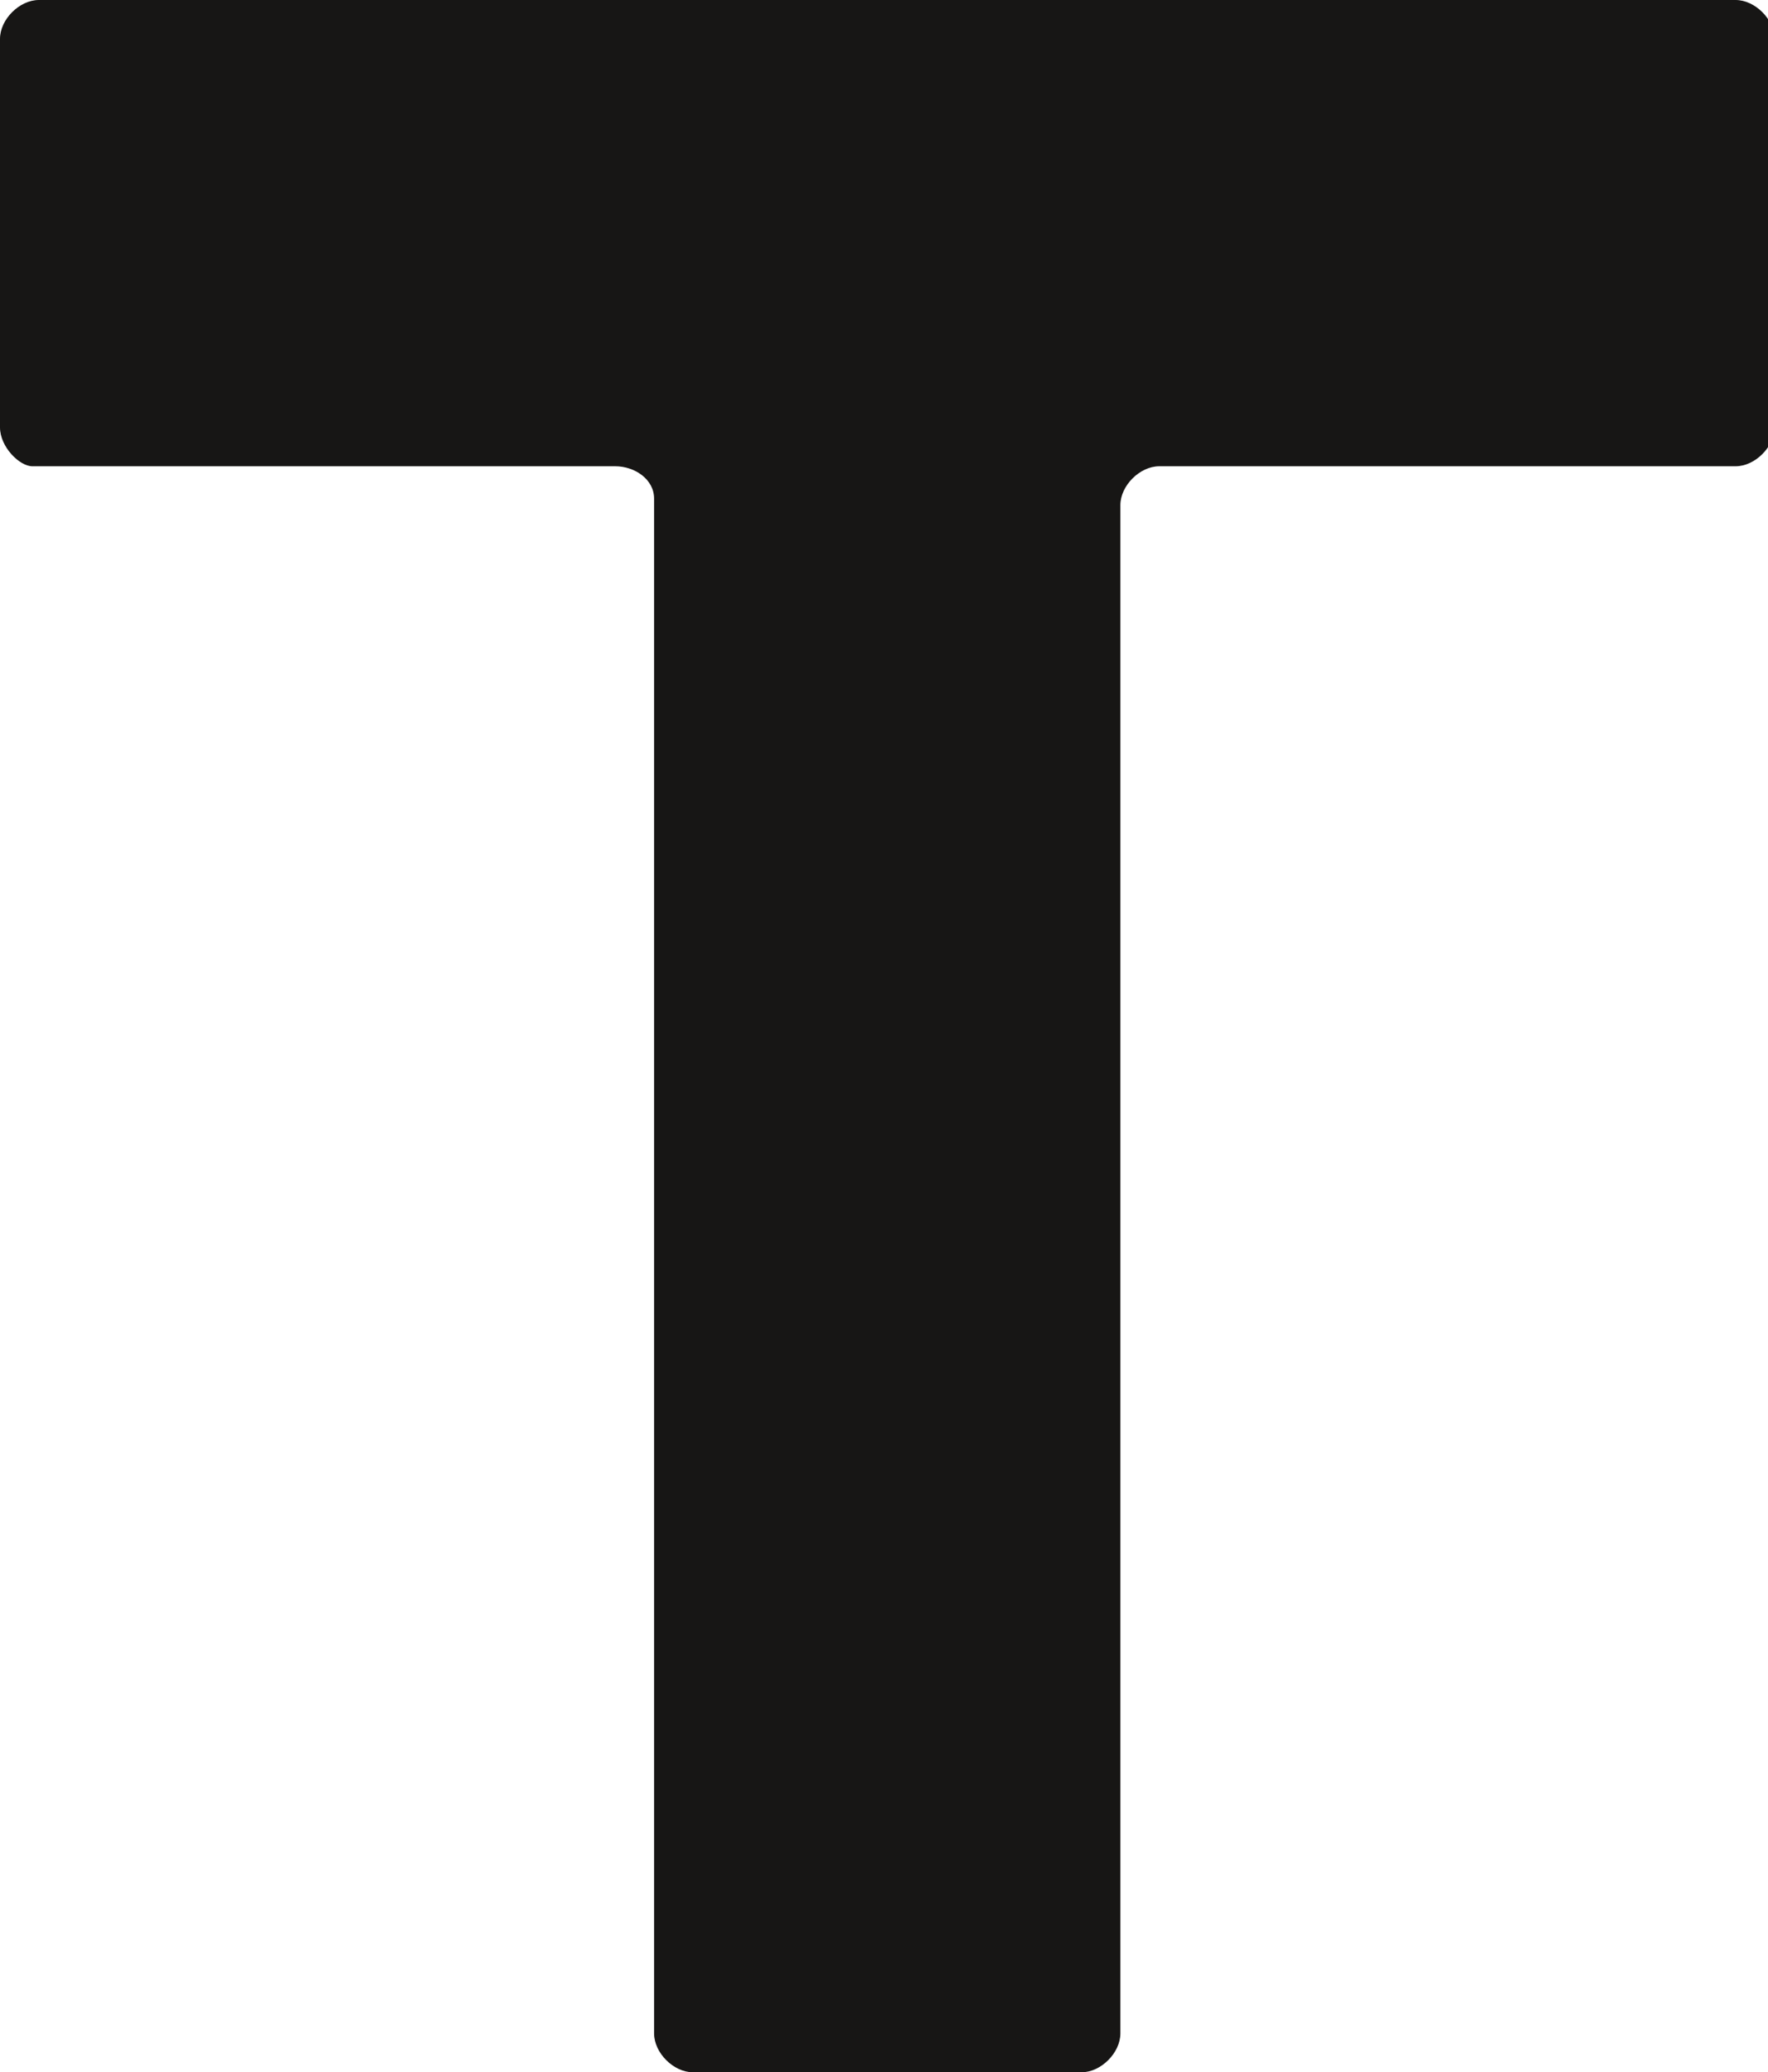
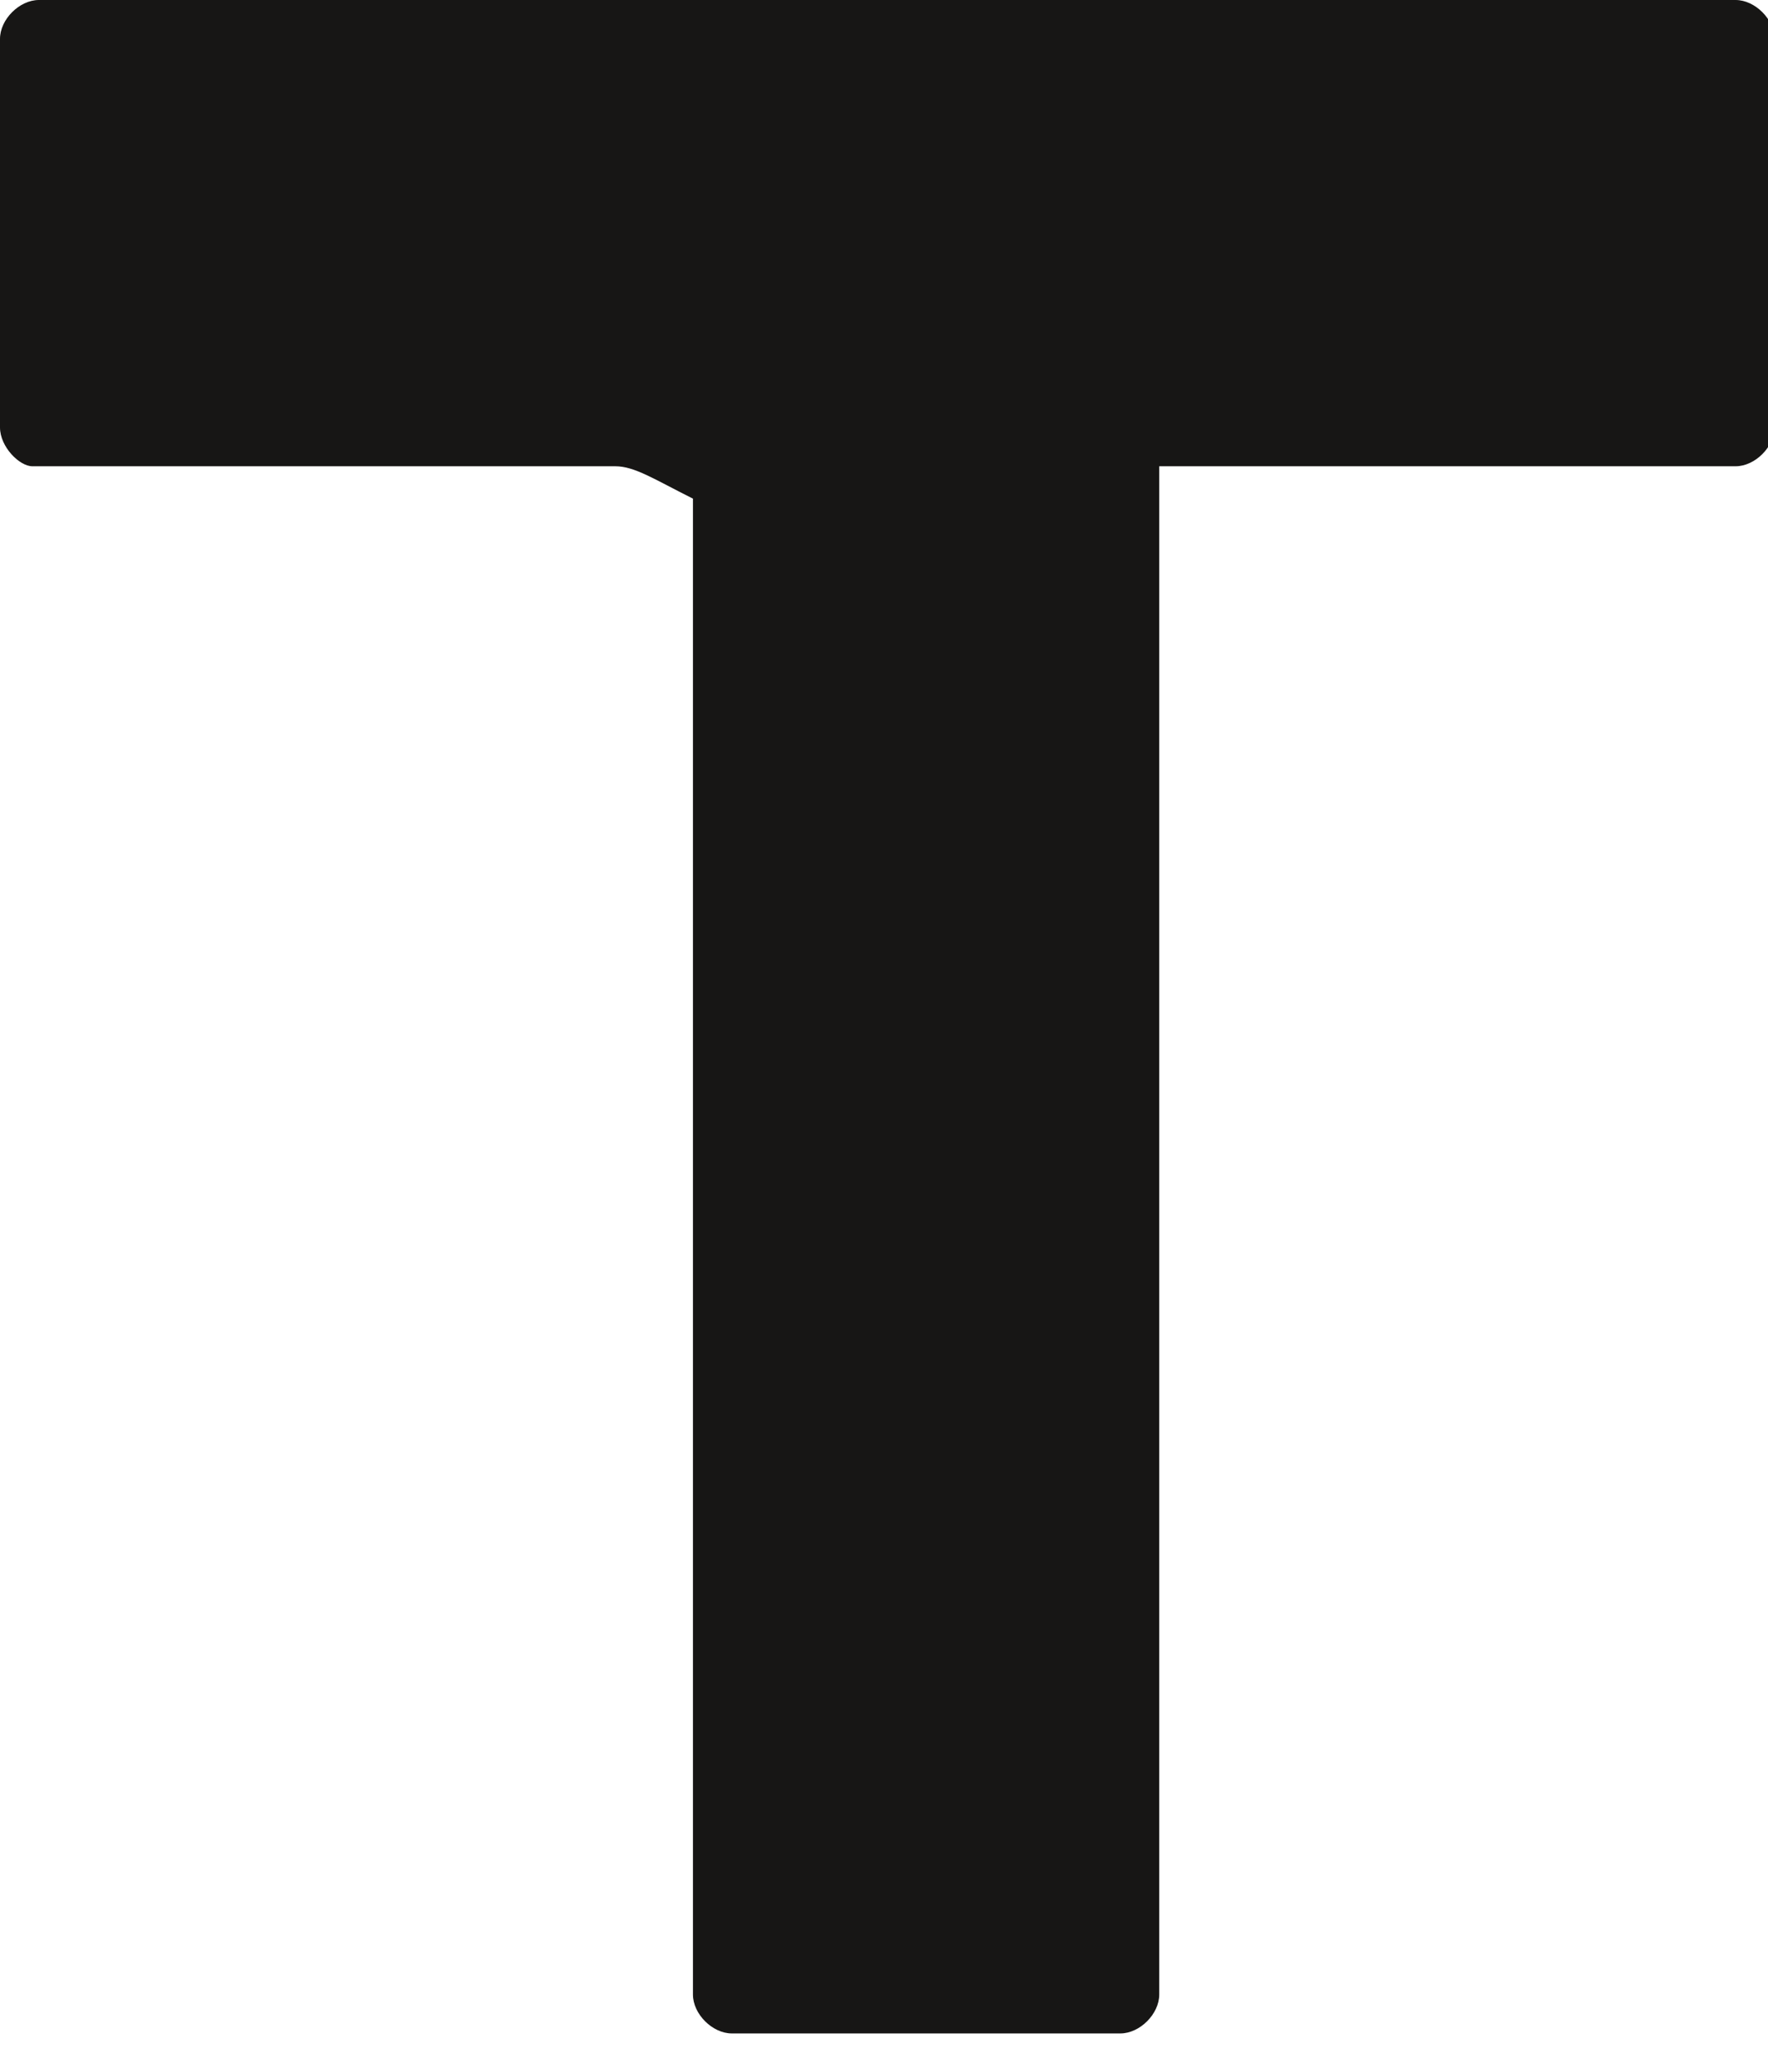
<svg xmlns="http://www.w3.org/2000/svg" version="1.1" id="Layer_1" x="0px" y="0px" viewBox="0 0 27.3 32" style="enable-background:new 0 0 27.3 32;" xml:space="preserve">
  <style type="text/css"> .st0{fill:#171615;} </style>
  <g>
-     <path class="st0" d="M9.5,7.2h-9C0.3,7.2,0,6.9,0,6.6v-6C0,0.3,0.3,0,0.6,0h26.2c0.3,0,0.6,0.3,0.6,0.6v6c0,0.3-0.3,0.6-0.6,0.6 h-8.9c-0.3,0-0.6,0.3-0.6,0.6v23.6c0,0.3-0.3,0.6-0.6,0.6h-6c-0.3,0-0.6-0.3-0.6-0.6V7.7C10.1,7.4,9.8,7.2,9.5,7.2z" />
+     <path class="st0" d="M9.5,7.2h-9C0.3,7.2,0,6.9,0,6.6v-6C0,0.3,0.3,0,0.6,0h26.2c0.3,0,0.6,0.3,0.6,0.6v6c0,0.3-0.3,0.6-0.6,0.6 h-8.9v23.6c0,0.3-0.3,0.6-0.6,0.6h-6c-0.3,0-0.6-0.3-0.6-0.6V7.7C10.1,7.4,9.8,7.2,9.5,7.2z" />
  </g>
</svg>